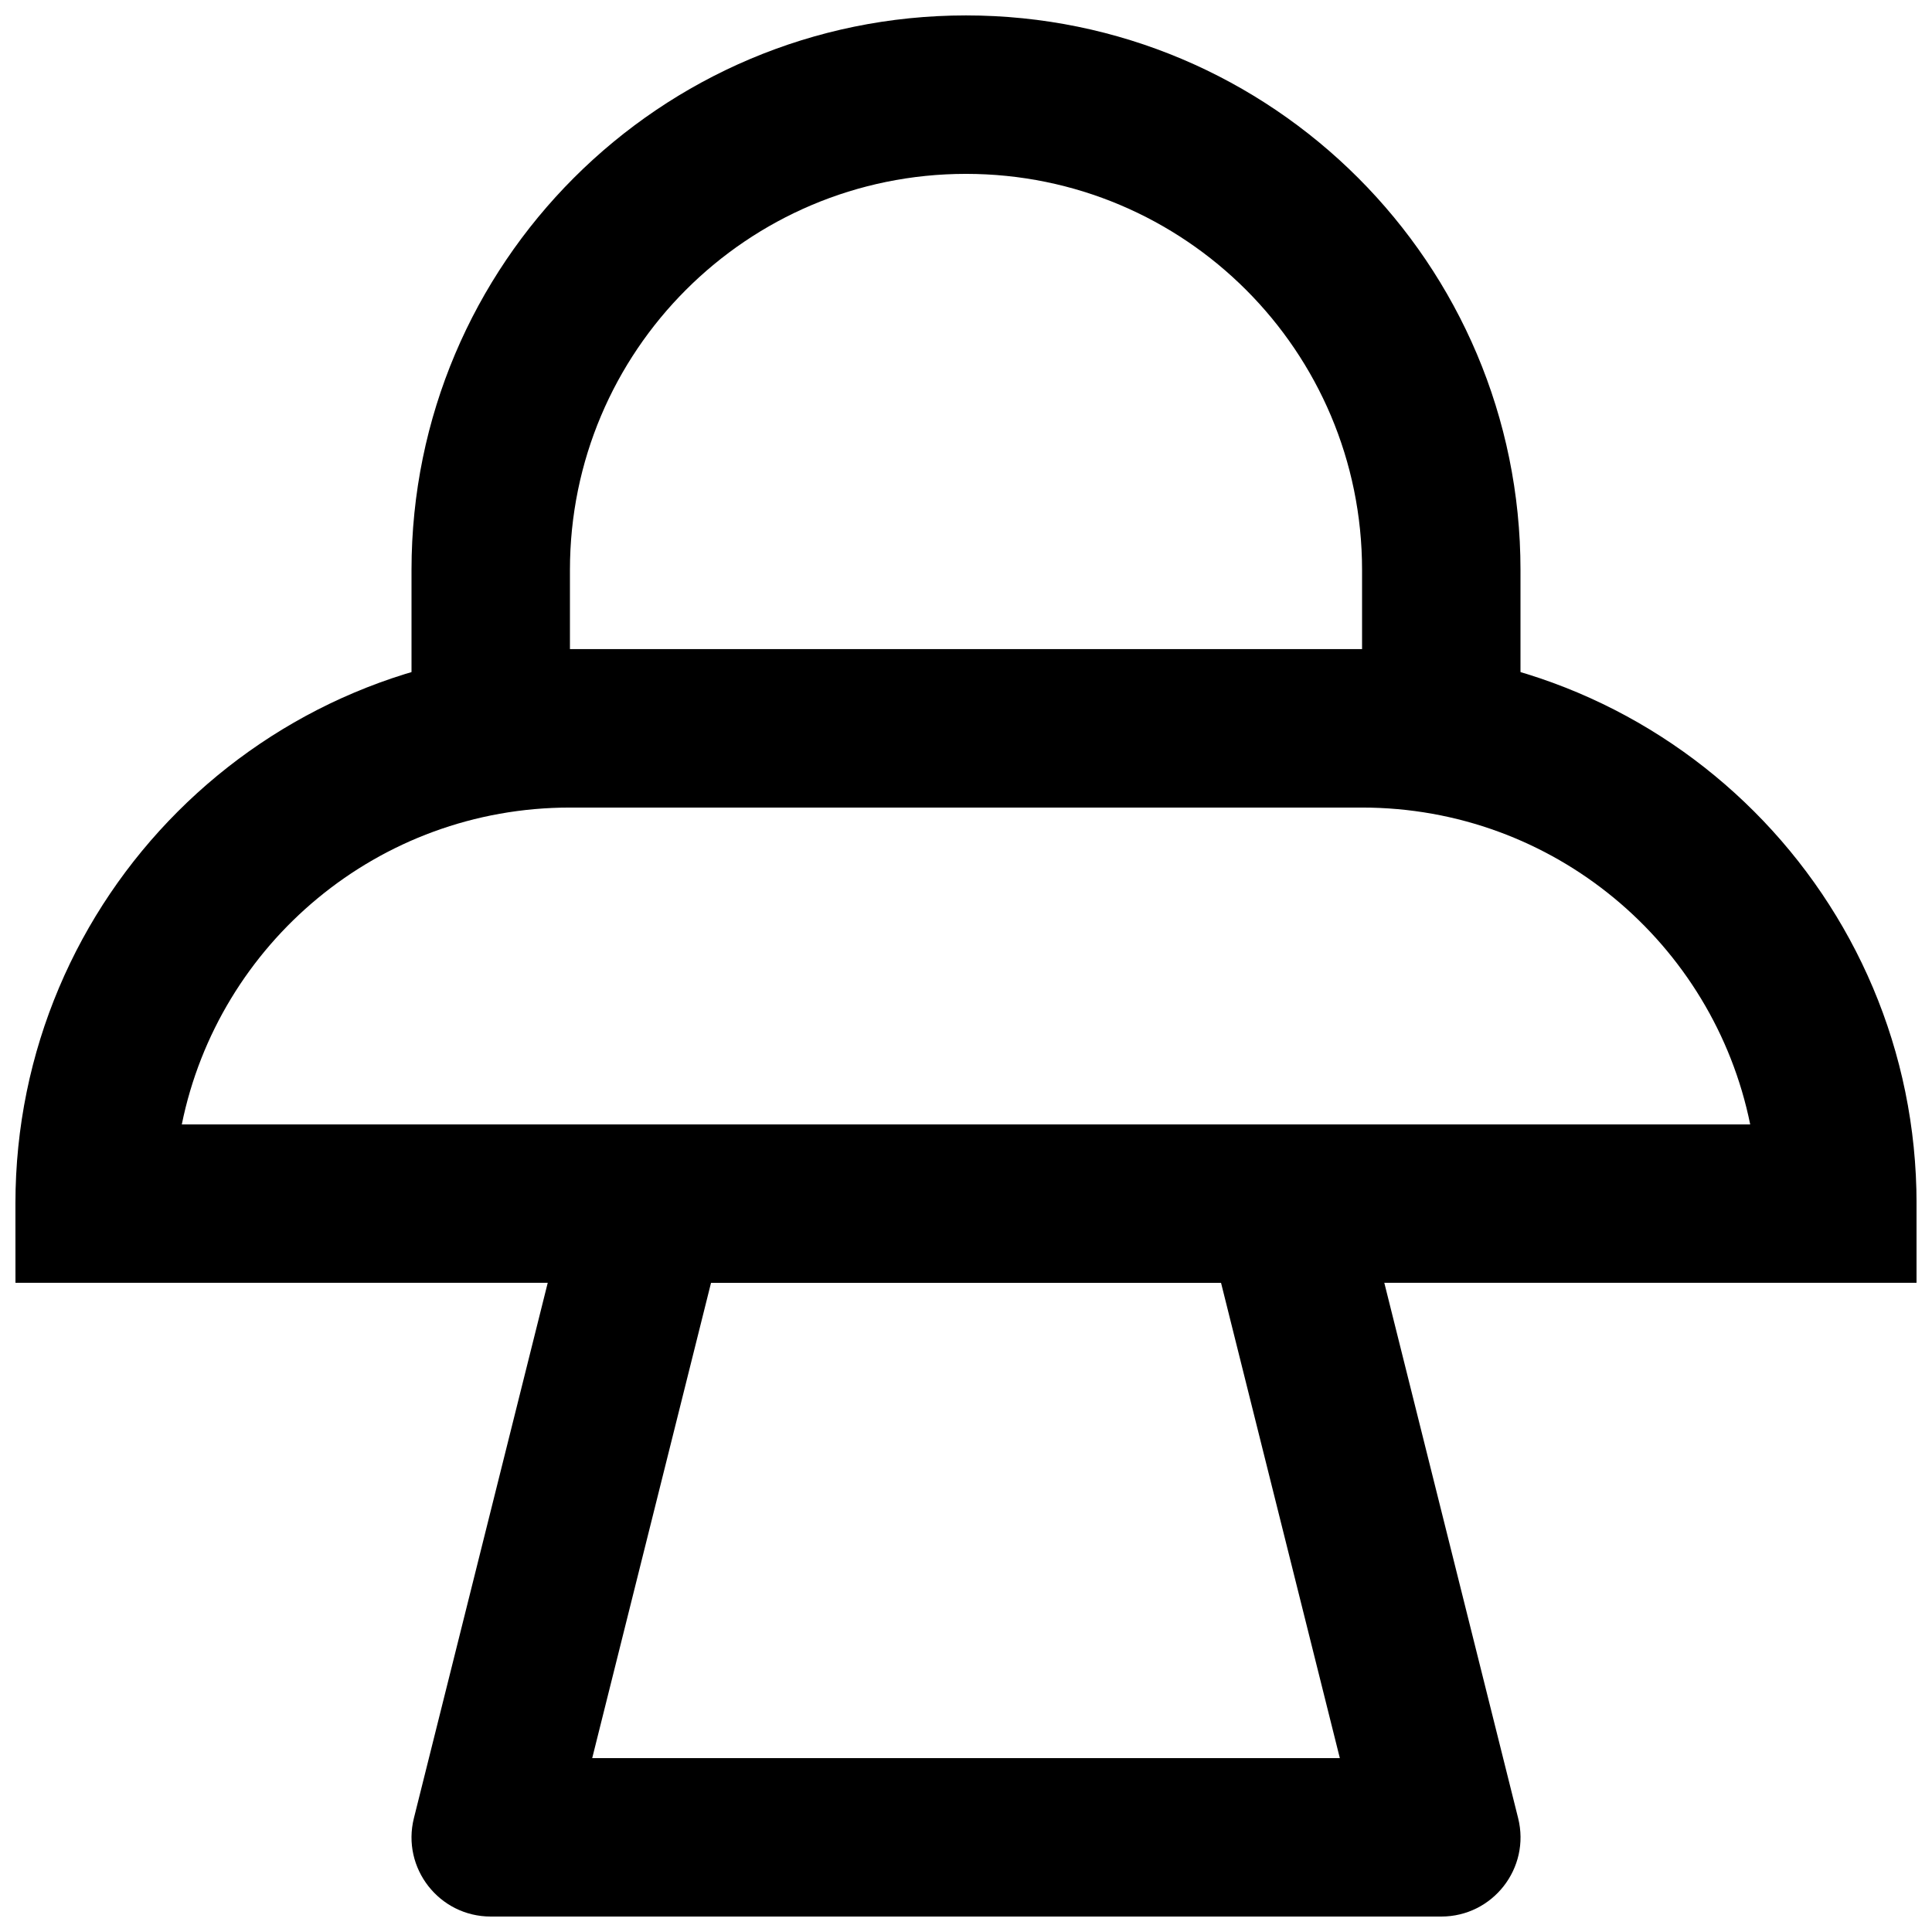
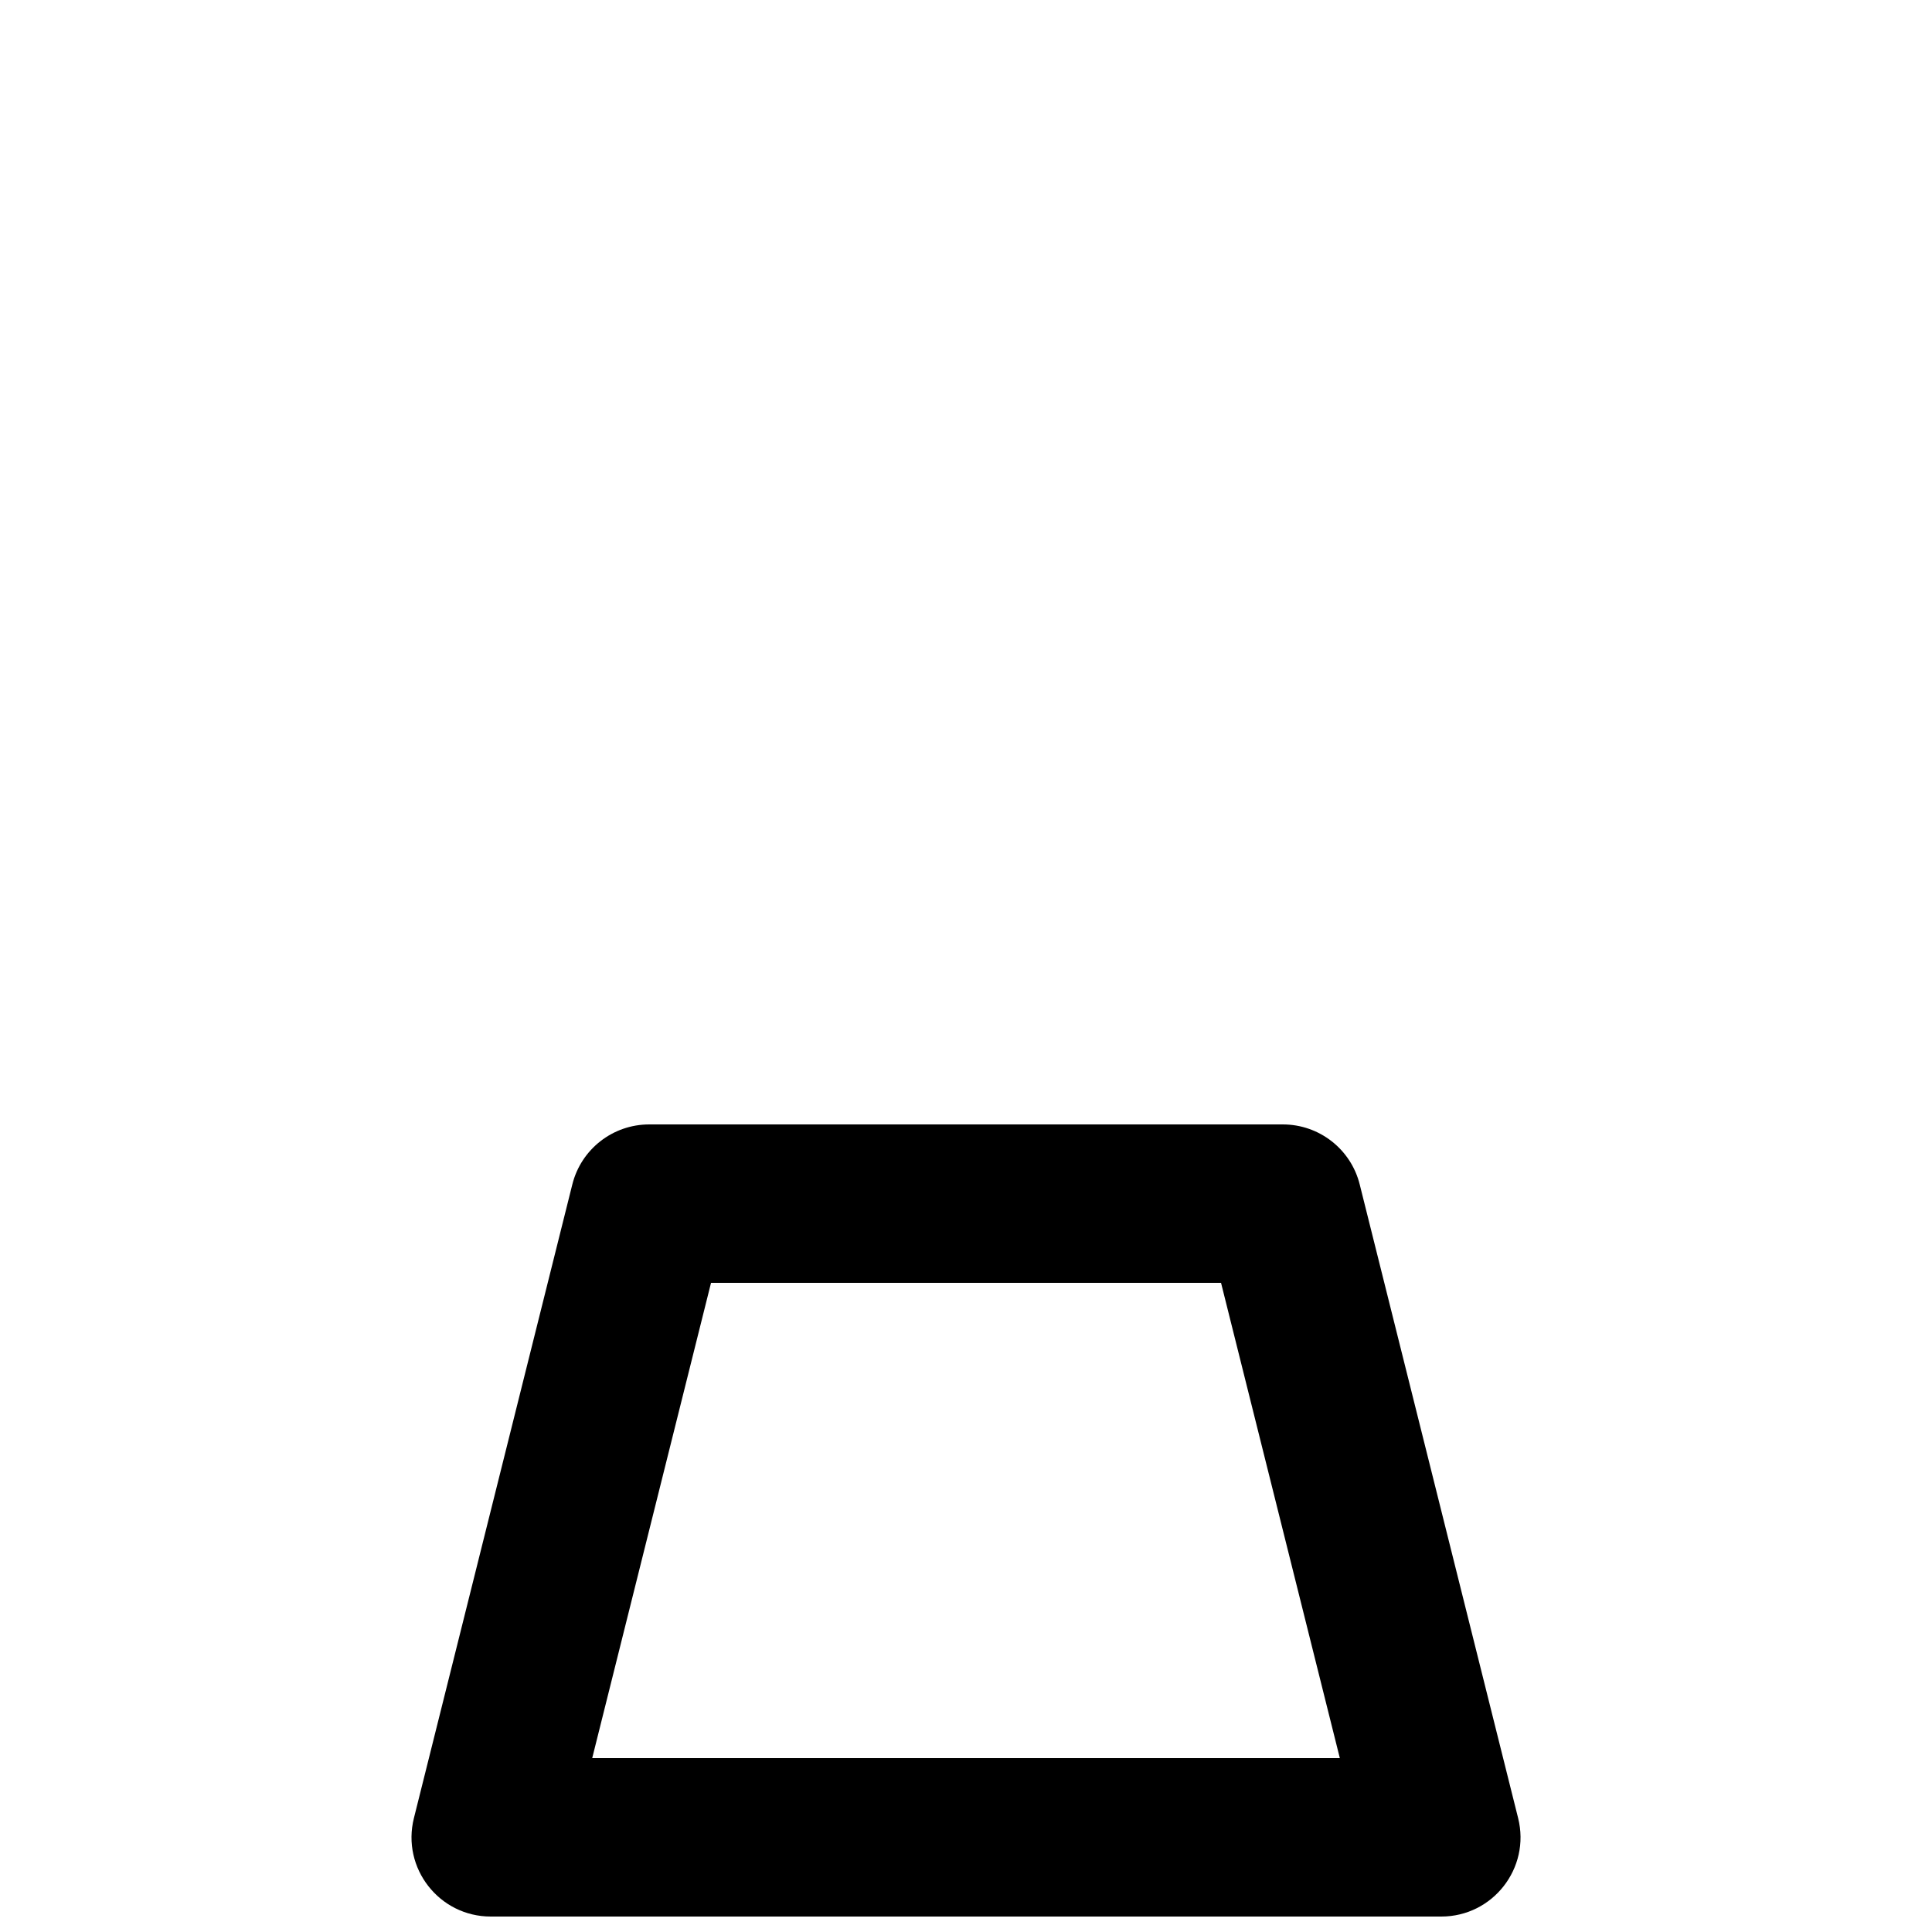
<svg xmlns="http://www.w3.org/2000/svg" width="800px" height="800px" version="1.1" viewBox="144 144 512 512">
  <defs>
    <clipPath id="c">
-       <path d="m148.09 316h503.81v168h-503.81z" />
-     </clipPath>
+       </clipPath>
    <clipPath id="b">
-       <path d="m253 148.09h294v210.91h-294z" />
-     </clipPath>
+       </clipPath>
    <clipPath id="a">
      <path d="m253 441h294v210.9h-294z" />
    </clipPath>
  </defs>
  <g>
    <g clip-path="url(#c)">
      <path d="m192.18 441.98c9.723-47.914 52.078-83.969 102.86-83.969h209.92c50.785 0 93.141 36.055 102.86 83.969zm-44.082 41.98h503.81v-20.988c0-81.164-65.781-146.95-146.95-146.95h-209.92c-81.164 0-146.95 65.781-146.95 146.95z" fill-rule="evenodd" />
    </g>
    <g clip-path="url(#b)">
-       <path d="m295.04 316.03v-20.992c0-57.977 46.984-104.96 104.96-104.96 57.973 0 104.96 46.984 104.96 104.96v20.992zm-41.984 41.984h293.89v-62.977c0-81.164-65.781-146.95-146.94-146.95-81.164 0-146.95 65.781-146.95 146.95z" fill-rule="evenodd" />
-     </g>
+       </g>
    <g clip-path="url(#a)">
      <path d="m499.07 609.92h-198.13l31.488-125.95h135.16zm26.883 41.984c13.66 0 23.68-12.832 20.367-26.082l-41.984-167.94c-2.336-9.344-10.734-15.898-20.367-15.898h-167.93c-9.633 0-18.031 6.555-20.367 15.898l-41.984 167.94c-3.312 13.25 6.711 26.082 20.367 26.082z" fill-rule="evenodd" />
    </g>
  </g>
</svg>